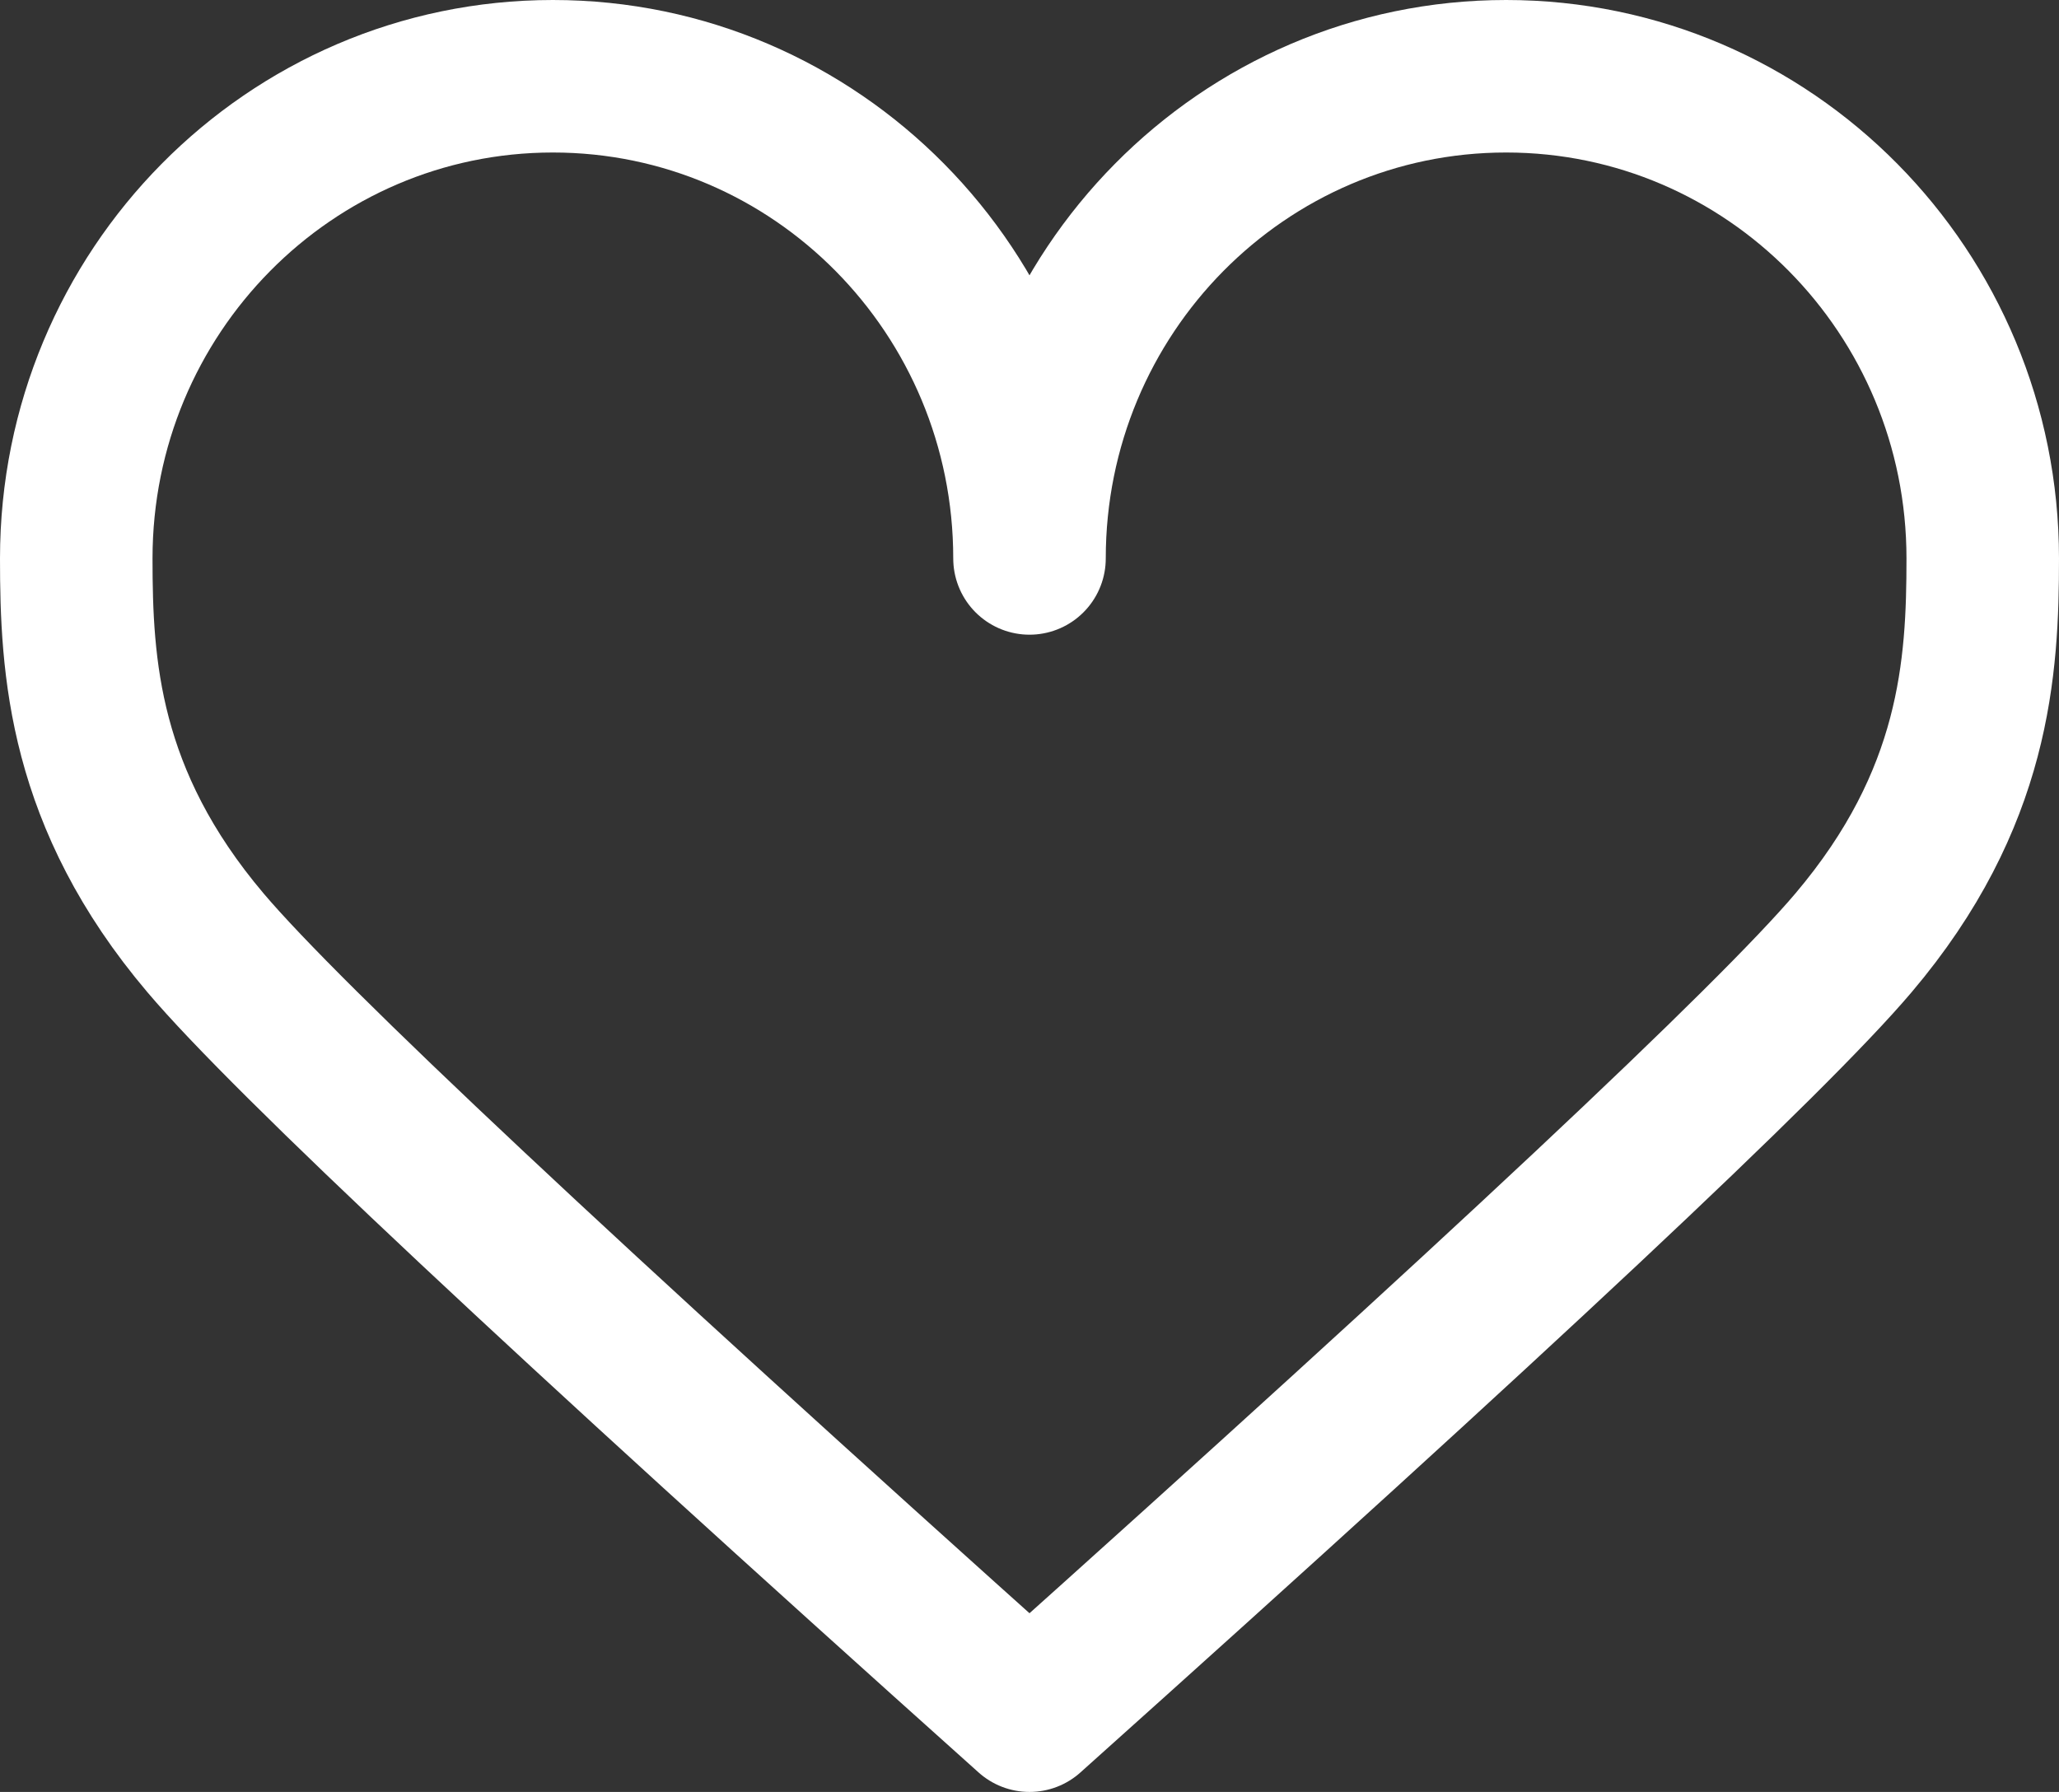
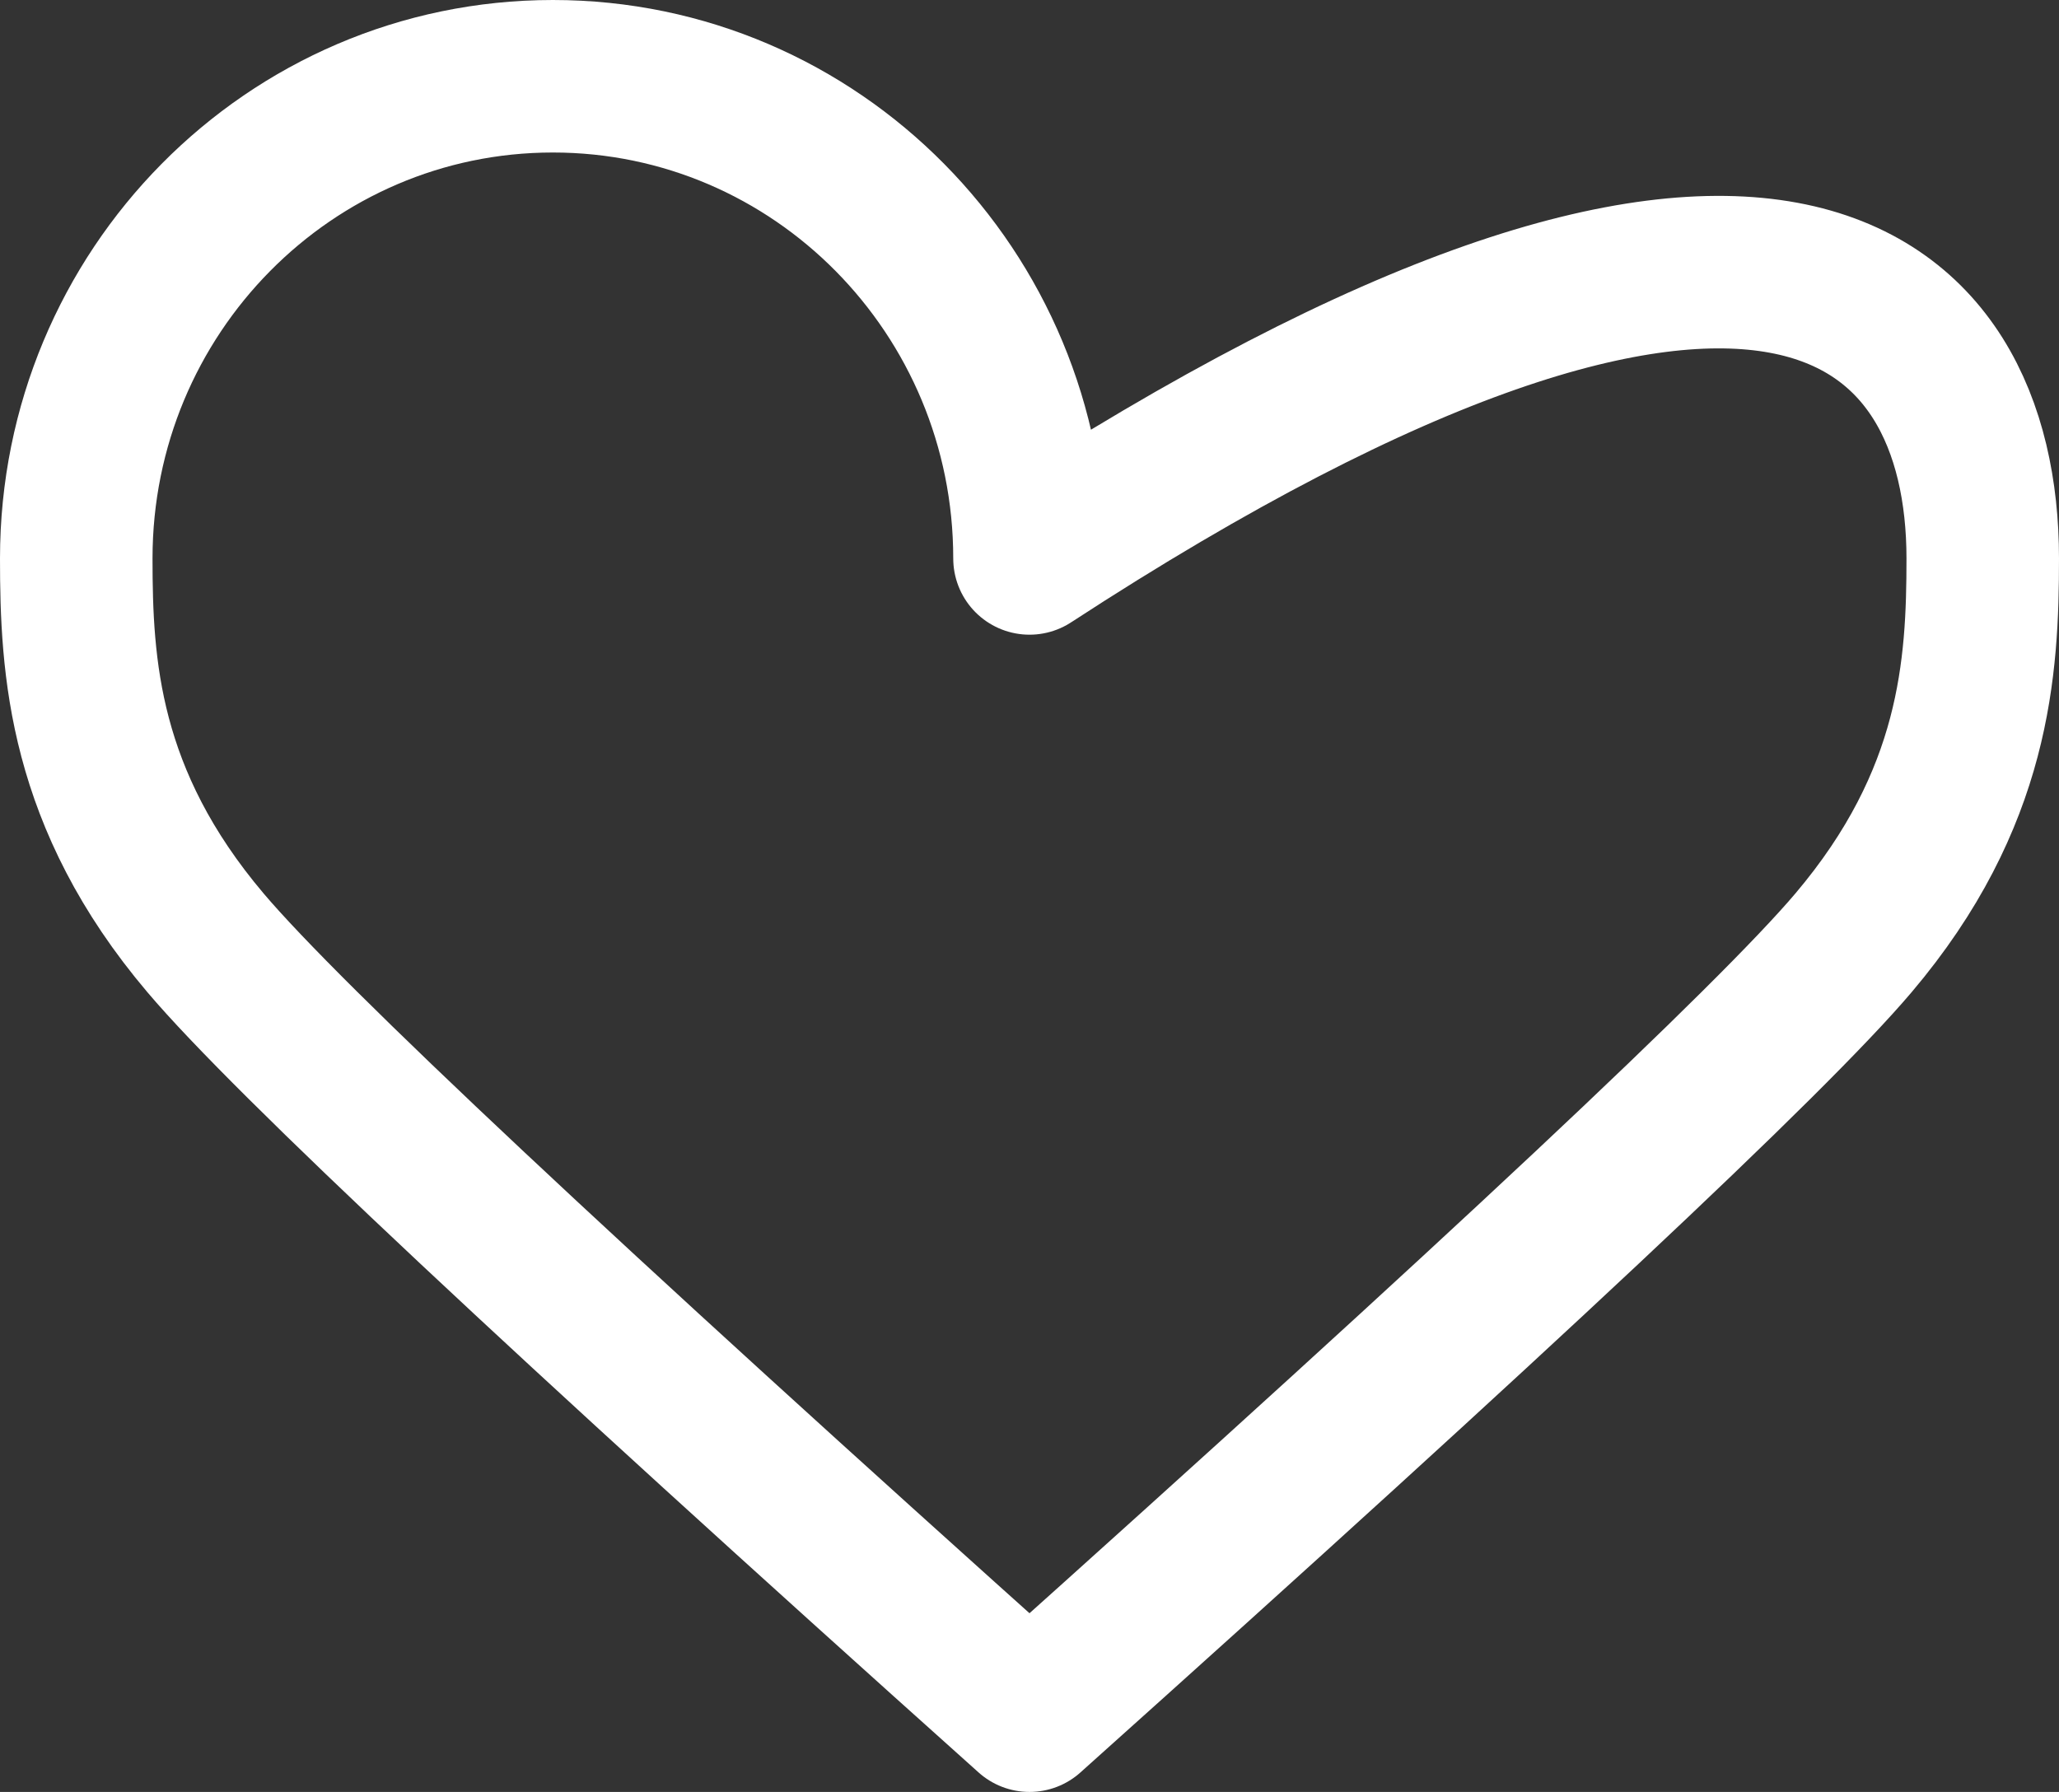
<svg xmlns="http://www.w3.org/2000/svg" width="54px" height="47px" viewBox="0 0 54 47" version="1.1">
  <rect x="0" y="0" width="54" height="47" fill="#333333" stroke="none" />
  <title>B513143C-C827-4CD6-AB8D-C30D3D3EB714</title>
  <g id="Draft-4" stroke="none" stroke-width="1" fill="none" fill-rule="evenodd" stroke-dasharray="0,0" stroke-linecap="round" stroke-linejoin="round">
    <g id="About-Us" transform="translate(-953, -2702)" stroke="#FFFFFF" stroke-width="4">
      <g id="Group-Copy-3" transform="translate(932, 2675)">
-         <path d="M35.5,29 C42.404,29 48,34.662 48,41.647 C48,34.662 53.596,29 60.5,29 C67.404,29 73,34.662 73,41.647 C73,44.494 72.811,47.952 69.608,51.732 C67.473,54.253 60.27,61.009 48,72 C35.73,61.009 28.527,54.253 26.392,51.732 C23.189,47.952 23,44.494 23,41.647 C23,34.662 28.596,29 35.5,29 Z" id="Heart" />
+         <path d="M35.5,29 C42.404,29 48,34.662 48,41.647 C67.404,29 73,34.662 73,41.647 C73,44.494 72.811,47.952 69.608,51.732 C67.473,54.253 60.27,61.009 48,72 C35.73,61.009 28.527,54.253 26.392,51.732 C23.189,47.952 23,44.494 23,41.647 C23,34.662 28.596,29 35.5,29 Z" id="Heart" />
      </g>
    </g>
  </g>
</svg>